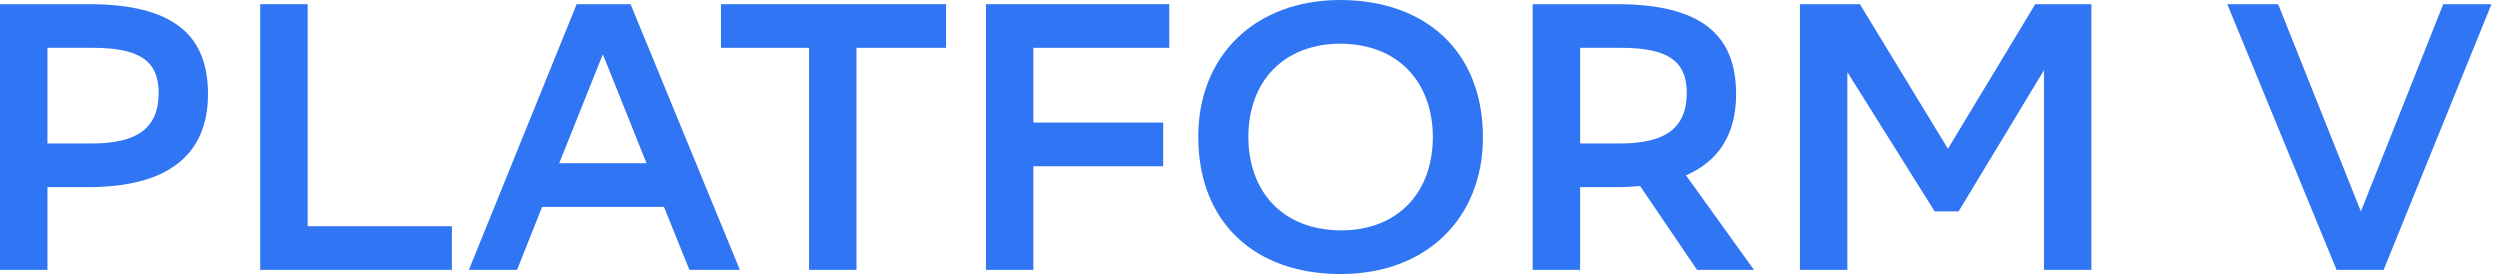
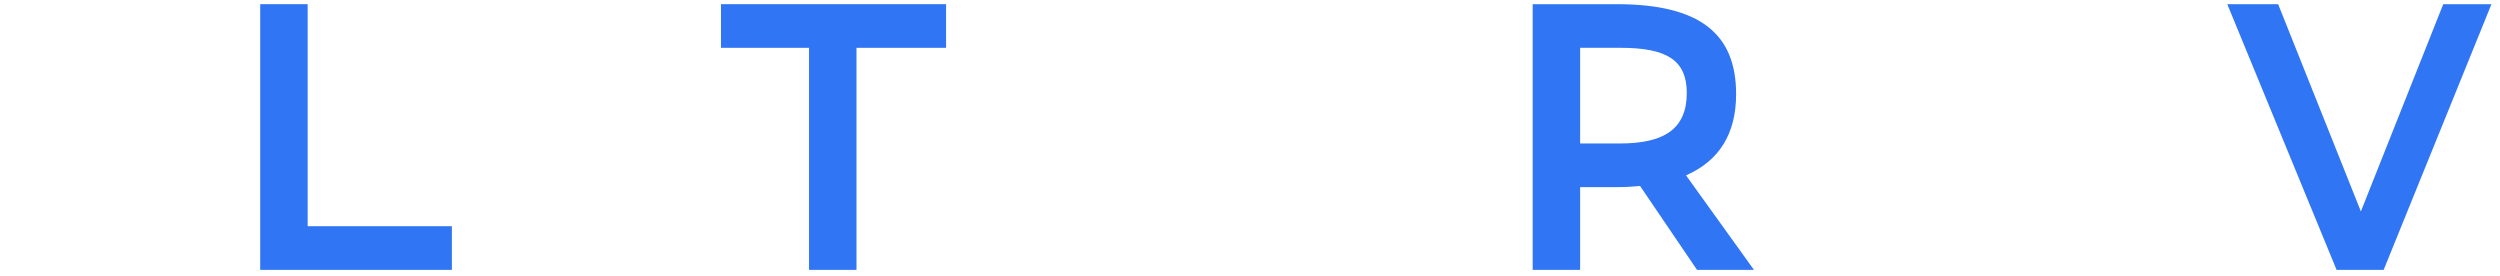
<svg xmlns="http://www.w3.org/2000/svg" width="272" height="30" viewBox="0 0 272 30" fill="none">
-   <path d="M9.622 20.359C18.087 20.359 22.63 16.972 22.63 10.241C22.63 3.717 18.748 0.454 9.622 0.454H0V29.361H5.162V20.359H9.622ZM10.076 5.203C15.114 5.203 17.262 6.566 17.262 10.117C17.262 14.04 14.784 15.61 9.993 15.61H5.162V5.203H10.076Z" fill="#3075F3" />
  <path d="M33.472 0.454H28.31V29.361H49.164V24.612H33.472V0.454Z" fill="#3075F3" />
-   <path d="M68.606 0.454H62.742L51.014 29.361H56.258L58.984 22.506H72.24L75.006 29.361H80.499L68.606 0.454ZM60.842 17.757L65.591 5.905L70.34 17.757H60.842Z" fill="#3075F3" />
  <path d="M102.932 0.454H78.443V5.203H88.024V29.361H93.186V5.203H102.932V0.454Z" fill="#3075F3" />
-   <path d="M126.556 13.338H112.433V5.203H127.217V0.454H107.271V29.361H112.433V18.087H126.556V13.338Z" fill="#3075F3" />
-   <path d="M130.371 14.866C130.371 24.24 136.565 29.815 145.857 29.815C155.272 29.815 161.343 23.662 161.343 14.949C161.343 5.616 155.148 0.041 145.857 0C136.442 0 130.371 6.153 130.371 14.866ZM135.822 14.908C135.822 8.879 139.621 4.79 145.816 4.749C152.423 4.79 155.892 9.25 155.892 14.908C155.892 20.978 152.051 25.066 145.898 25.066C139.291 25.025 135.822 20.565 135.822 14.908Z" fill="#3075F3" />
  <path d="M184.636 29.361H190.83L183.438 19.078C187.031 17.509 188.889 14.577 188.889 10.241C188.889 3.717 185.007 0.454 175.881 0.454H166.755V29.361H171.917V20.359H175.881C176.789 20.359 177.615 20.317 178.441 20.235L184.636 29.361ZM176.335 5.203C181.373 5.203 183.521 6.566 183.521 10.117C183.521 14.04 181.043 15.61 176.253 15.61H171.917V5.203H176.335Z" fill="#3075F3" />
-   <path d="M222.384 29.361H227.546V0.454H221.434L211.936 16.188L202.356 0.454H195.831V29.361H200.993V7.846L210.491 23.002H213.092L222.384 7.64V29.361Z" fill="#3075F3" />
  <path d="M259.342 29.361L271.07 0.454H265.825L256.864 23.002L247.862 0.454H242.328L254.221 29.361H259.342Z" fill="#3075F3" />
</svg>